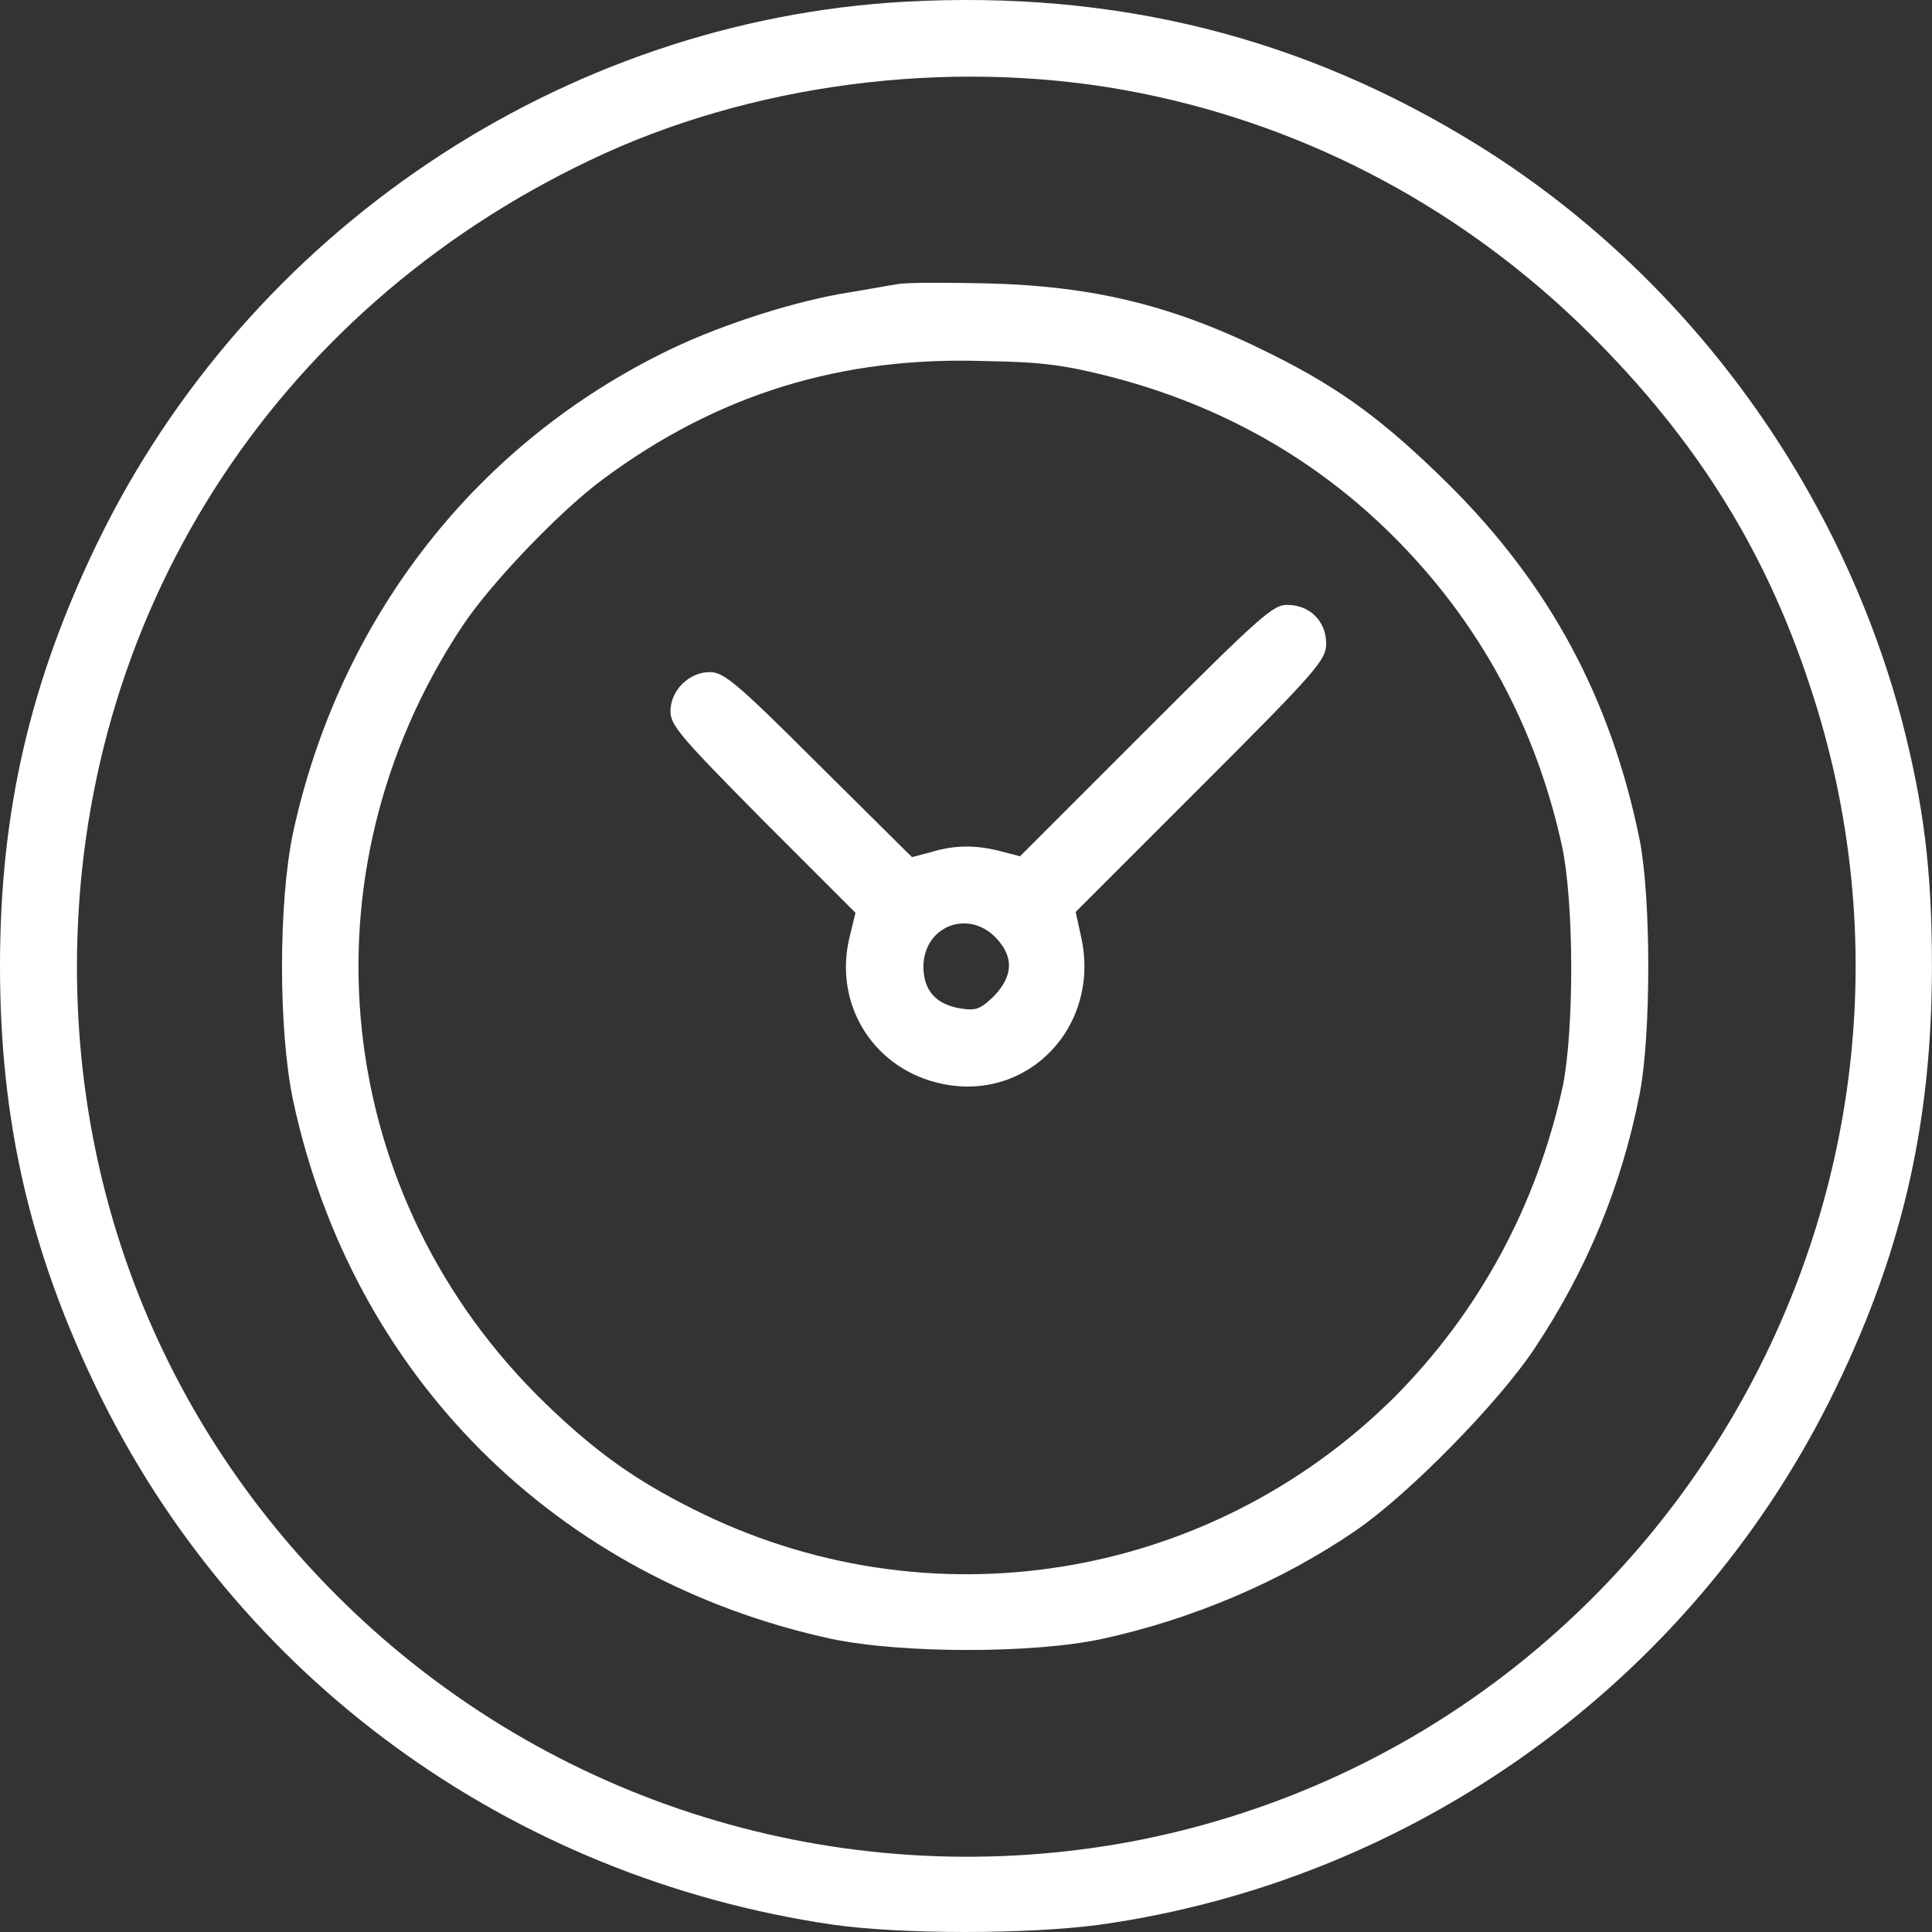
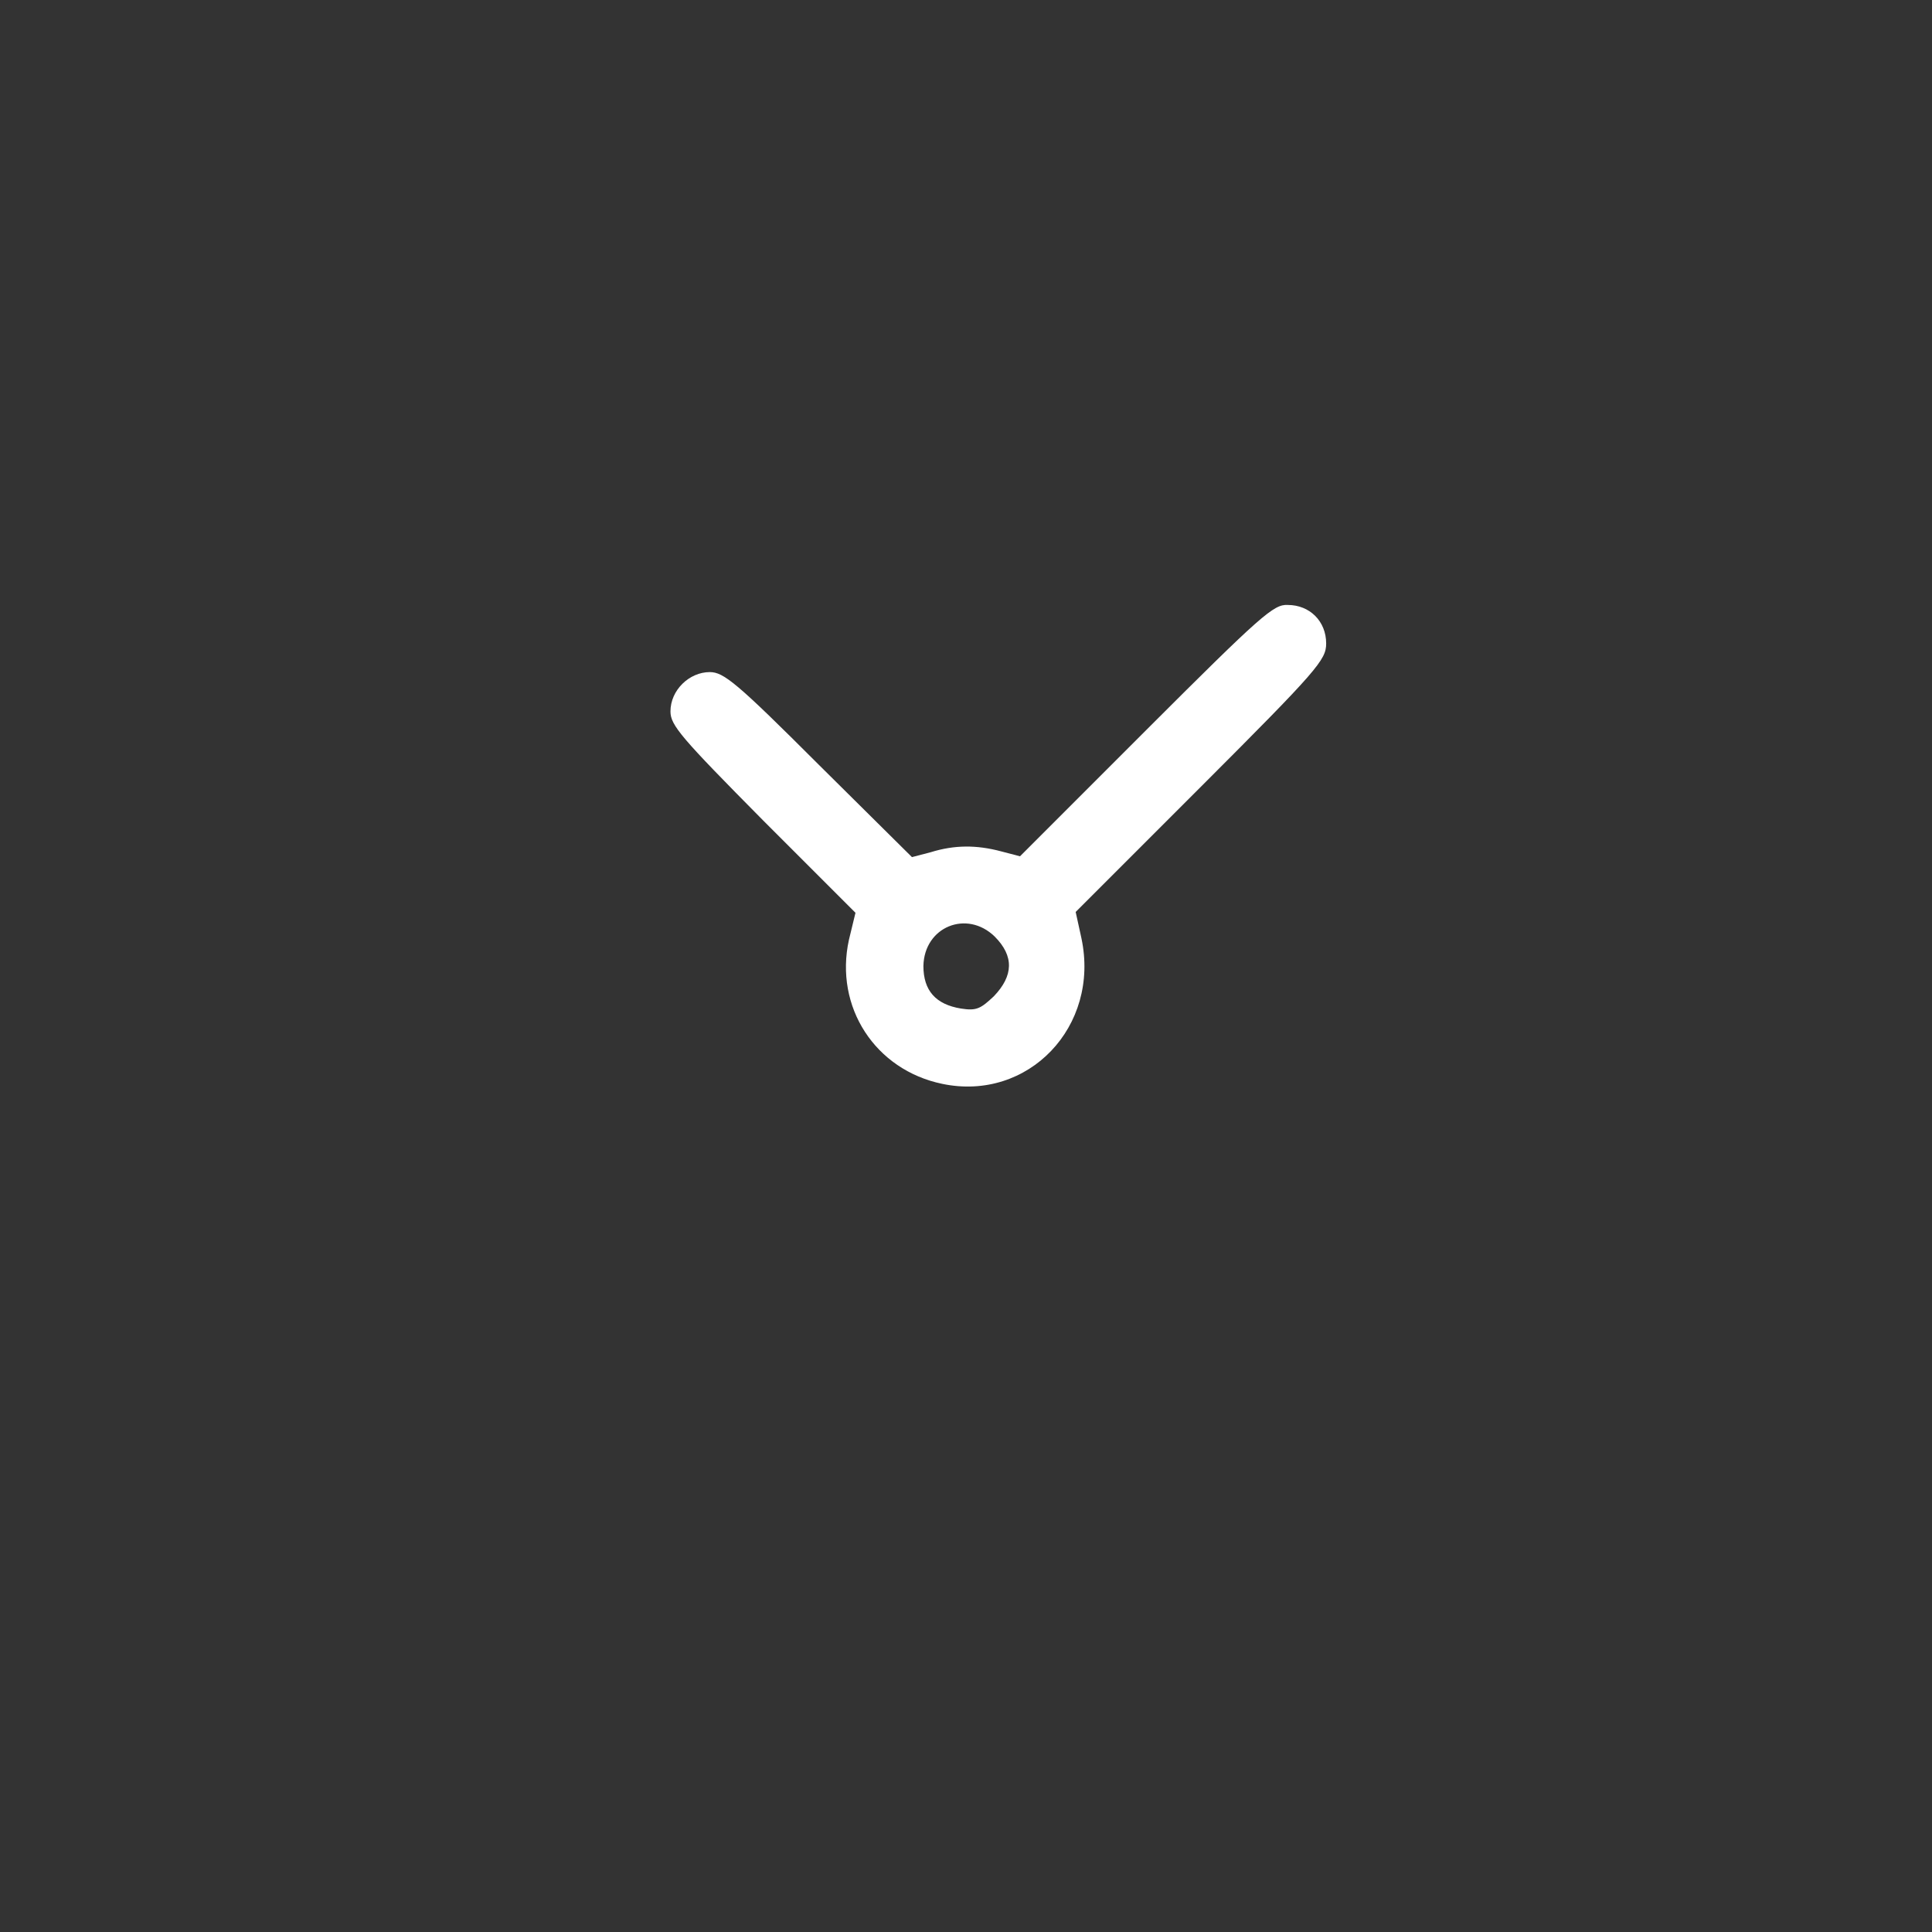
<svg xmlns="http://www.w3.org/2000/svg" width="64" height="64" viewBox="0 0 64 64" fill="none">
  <rect x="0" y="0" width="64" height="64" fill="#333333" stroke="none" />
-   <path d="M29.992 0.056C18.63 0.68 8.217 7.649 3.2 18.035C1.003 22.591 0 26.876 0 32.001C0 37.153 1.003 41.438 3.2 45.994C7.837 55.593 16.894 62.183 27.579 63.756C29.857 64.081 34.06 64.081 36.446 63.756C46.833 62.292 55.917 55.756 60.608 46.401C62.968 41.682 63.998 37.316 63.998 32.001C63.998 28.828 63.727 26.659 62.995 23.838C60.907 16.001 55.809 9.059 48.948 4.802C43.172 1.222 36.962 -0.324 29.992 0.056ZM37.26 2.985C42.928 4.015 48.08 6.673 52.256 10.659C55.971 14.239 58.412 18.008 59.958 22.727C65.571 39.567 54.995 57.627 37.558 60.99C28.23 62.753 18.63 59.959 11.715 53.397C5.803 47.783 2.549 40.218 2.549 32.028C2.549 20.476 9.003 10.334 19.525 5.317C24.84 2.768 31.375 1.927 37.26 2.985Z" fill="white" />
-   <path d="M29.748 9.412C29.531 9.439 28.663 9.602 27.823 9.738C26.033 10.063 23.619 10.849 21.857 11.744C15.592 14.89 11.226 20.612 9.708 27.581C9.22 29.913 9.22 34.117 9.708 36.449C11.66 45.56 18.413 52.313 27.551 54.292C29.884 54.78 34.25 54.78 36.5 54.292C39.51 53.641 42.493 52.367 44.934 50.685C46.67 49.492 49.625 46.482 50.819 44.693C52.554 42.089 53.72 39.296 54.317 36.232C54.696 34.279 54.696 29.778 54.317 27.825C53.368 23.161 51.361 19.392 47.971 16.029C45.91 13.995 44.446 12.883 42.087 11.717C38.941 10.144 36.283 9.466 32.595 9.385C31.267 9.358 29.965 9.358 29.748 9.412ZM36.772 12.476C40.46 13.426 43.605 15.215 46.181 17.791C49.002 20.612 50.873 24.056 51.741 28.015C52.147 29.913 52.147 34.117 51.768 35.988C50.9 39.947 49.002 43.445 46.209 46.265C40.053 52.394 30.724 53.913 22.941 49.98C21.043 49.031 19.714 48.082 18.087 46.509C11.009 39.676 9.843 29.018 15.294 20.774C16.216 19.364 18.548 16.924 19.986 15.866C23.755 13.073 27.85 11.799 32.623 11.961C34.521 11.988 35.28 12.097 36.772 12.476Z" fill="white" />
  <path d="M37.965 24.189L33.789 28.366L33.166 28.203C32.352 27.986 31.62 27.986 30.834 28.23L30.21 28.393L27.118 25.328C24.407 22.617 23.973 22.264 23.512 22.264C22.834 22.264 22.21 22.861 22.21 23.566C22.21 24.027 22.562 24.433 25.274 27.172L28.339 30.237L28.122 31.132C27.634 33.355 28.989 35.443 31.213 35.904C34.06 36.501 36.447 34.006 35.823 31.077L35.633 30.21L39.782 26.061C43.66 22.183 43.931 21.857 43.931 21.315C43.931 20.583 43.389 20.04 42.657 20.04C42.196 20.013 41.789 20.366 37.965 24.189ZM32.949 31.023C33.599 31.674 33.572 32.325 32.922 33.003C32.488 33.41 32.352 33.491 31.837 33.41C30.996 33.274 30.589 32.813 30.589 31.999C30.616 30.698 32.027 30.128 32.949 31.023Z" fill="white" />
</svg>